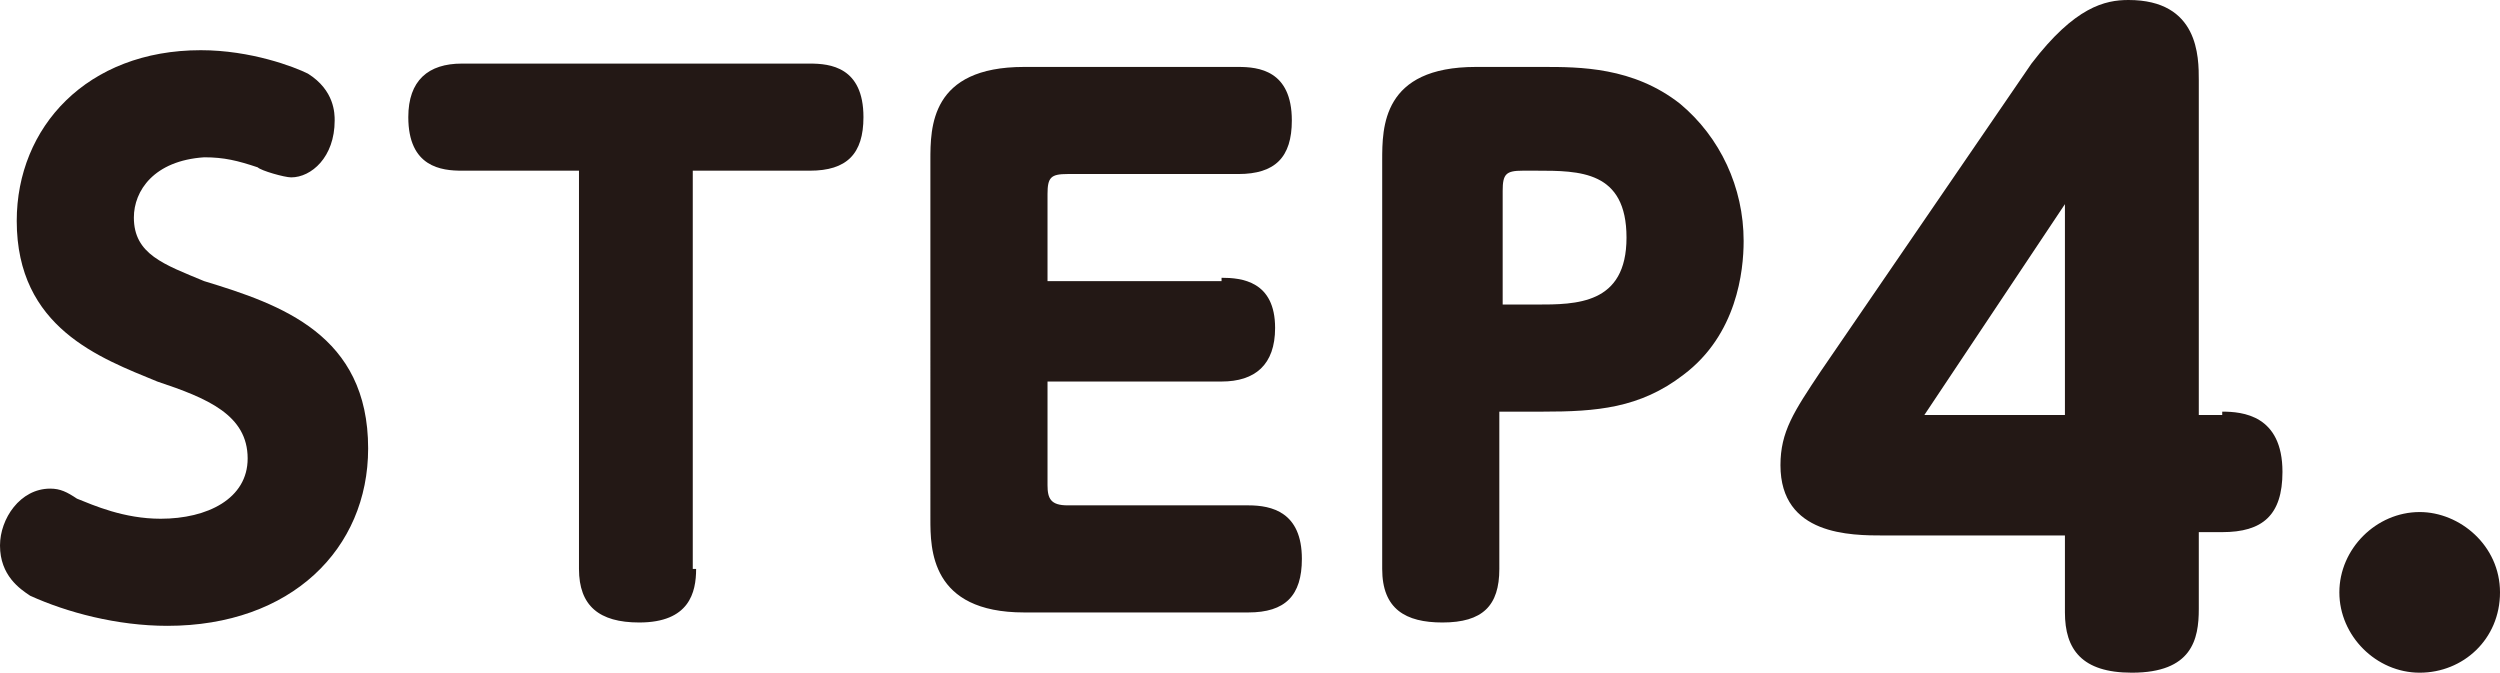
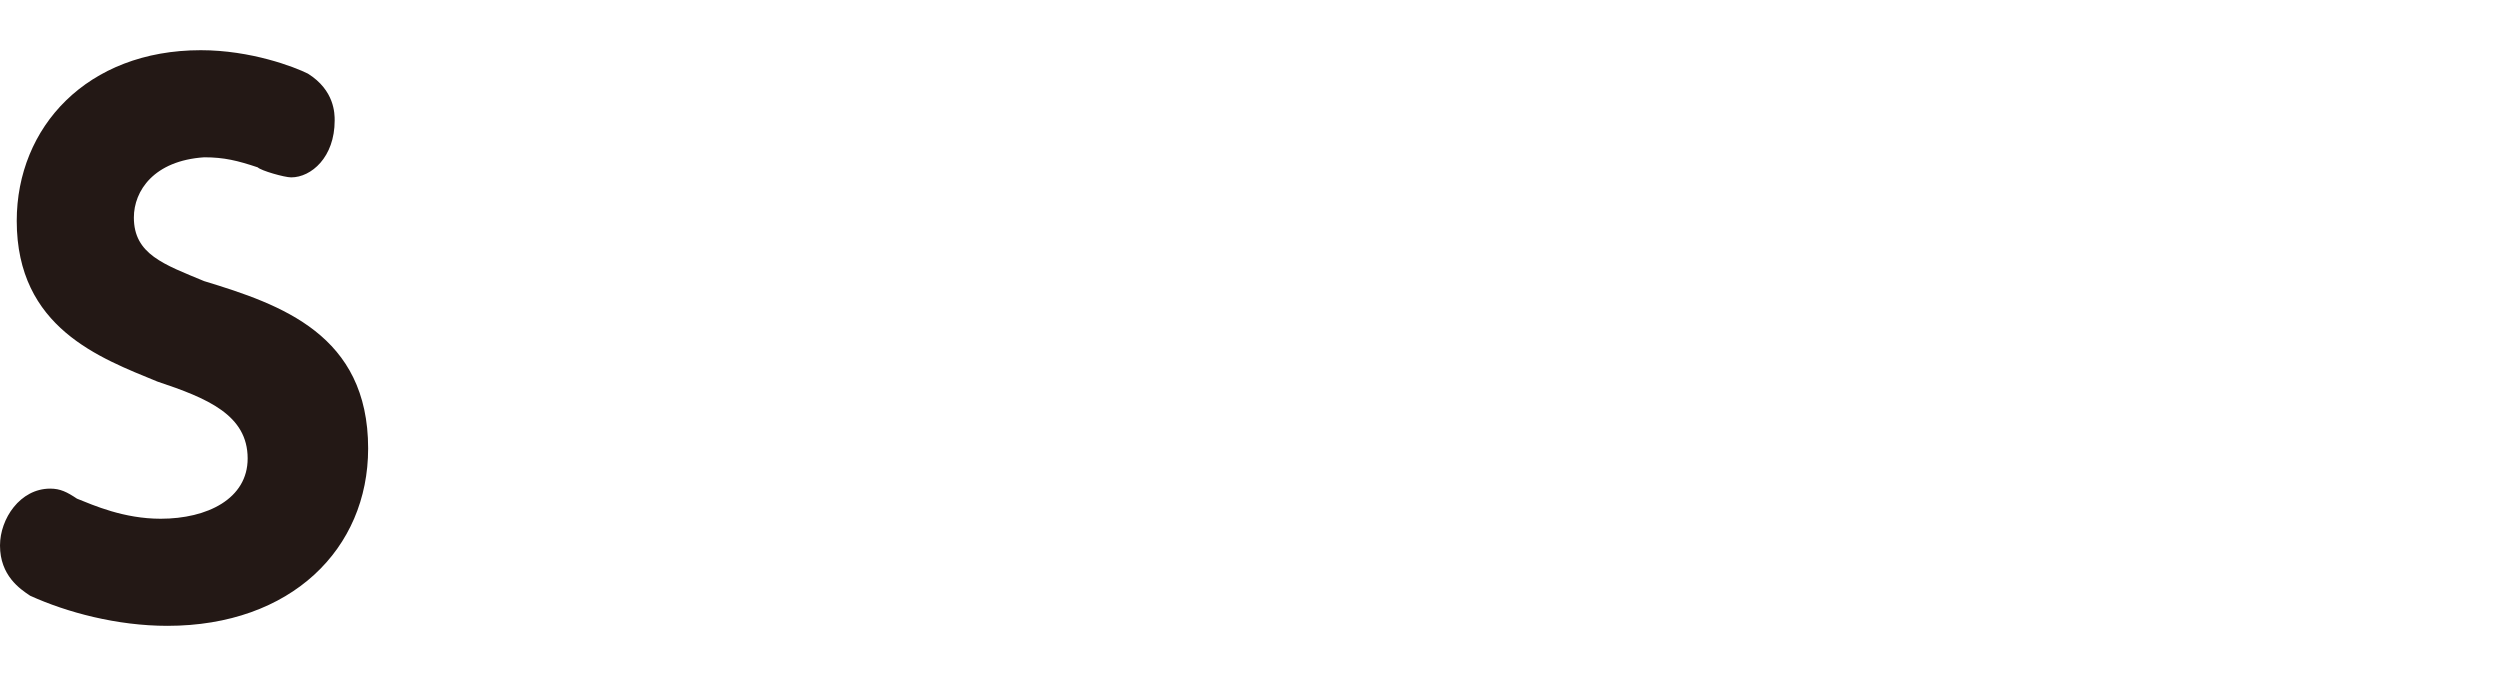
<svg xmlns="http://www.w3.org/2000/svg" version="1.1" id="レイヤー_1" x="0px" y="0px" width="74.7px" height="20.1px" viewBox="0 0 74.7 20.1" style="enable-background:new 0 0 74.7 20.1;" xml:space="preserve">
  <style type="text/css">
	.st0{fill:#231815;}
</style>
  <g>
    <path class="st0" d="M2.3,14.9c0.5,0.2,1.4,0.6,2.5,0.6c1.4,0,2.6-0.6,2.6-1.8c0-1.3-1.2-1.8-2.7-2.3C3,10.7,0.5,9.8,0.5,6.6   c0-2.8,2.1-5.1,5.5-5.1c1.5,0,2.8,0.5,3.2,0.7C10,2.7,10,3.4,10,3.6c0,1.1-0.7,1.7-1.3,1.7c-0.2,0-0.9-0.2-1-0.3   c-0.6-0.2-1-0.3-1.6-0.3C4.6,4.8,4,5.7,4,6.5c0,1.1,0.9,1.4,2.1,1.9C8.4,9.1,11,10,11,13.4c0,3-2.3,5.3-6,5.3c-1.5,0-3-0.4-4.1-0.9   C0.6,17.6,0,17.2,0,16.3c0-0.8,0.6-1.7,1.5-1.7C1.8,14.6,2,14.7,2.3,14.9z" />
-     <path class="st0" d="M20.8,17c0,0.7-0.2,1.6-1.7,1.6c-1.2,0-1.8-0.5-1.8-1.6V5.1h-3.5c-0.6,0-1.6-0.1-1.6-1.6   c0-1.1,0.6-1.6,1.6-1.6h10.4c0.6,0,1.6,0.1,1.6,1.6c0,1.1-0.5,1.6-1.6,1.6h-3.5V17z" />
-     <path class="st0" d="M36.5,8.3c0.6,0,1.6,0.1,1.6,1.5c0,1.1-0.6,1.6-1.6,1.6h-5.2v3.1c0,0.4,0.1,0.6,0.6,0.6h5.4   c0.7,0,1.6,0.2,1.6,1.6c0,1.1-0.5,1.6-1.6,1.6h-6.7c-2.8,0-2.8-1.9-2.8-2.8V4.8c0-1,0-2.8,2.8-2.8H37c0.6,0,1.6,0.1,1.6,1.6   c0,1.1-0.5,1.6-1.6,1.6h-5.1c-0.5,0-0.6,0.1-0.6,0.6v2.6H36.5z" />
-     <path class="st0" d="M44.8,17c0,1.1-0.5,1.6-1.7,1.6c-1.1,0-1.8-0.4-1.8-1.6V4.8c0-1,0-2.8,2.8-2.8h2c1.1,0,2.7,0,4.1,1.1   c1.2,1,1.9,2.5,1.9,4.1c0,0.9-0.2,2.8-1.8,4c-1.3,1-2.6,1.1-4.2,1.1h-1.3V17z M45.9,9.1c1.2,0,2.7,0,2.7-2c0-2-1.4-2-2.7-2h-0.4   c-0.5,0-0.6,0.1-0.6,0.6v3.4H45.9z" />
-     <path class="st0" d="M66.4,12.3c0.6,0,1.8,0.1,1.8,1.8c0,1.3-0.6,1.8-1.8,1.8h-0.7v2.3c0,0.9-0.2,1.9-2,1.9c-1.5,0-2-0.7-2-1.8   v-2.3h-5.4c-1,0-3.1,0-3.1-2.1c0-1,0.4-1.6,1.2-2.8l6.3-9.2C62,0.2,62.9,0,63.6,0c2.1,0,2.1,1.7,2.1,2.4v10H66.4z M61.7,12.3V6.1   l-4.2,6.3H61.7z" />
-     <path class="st0" d="M74.7,17.7c0,1.4-1.1,2.4-2.4,2.4c-1.3,0-2.4-1.1-2.4-2.4c0-1.3,1.1-2.4,2.4-2.4   C73.5,15.3,74.7,16.3,74.7,17.7z" />
  </g>
</svg>